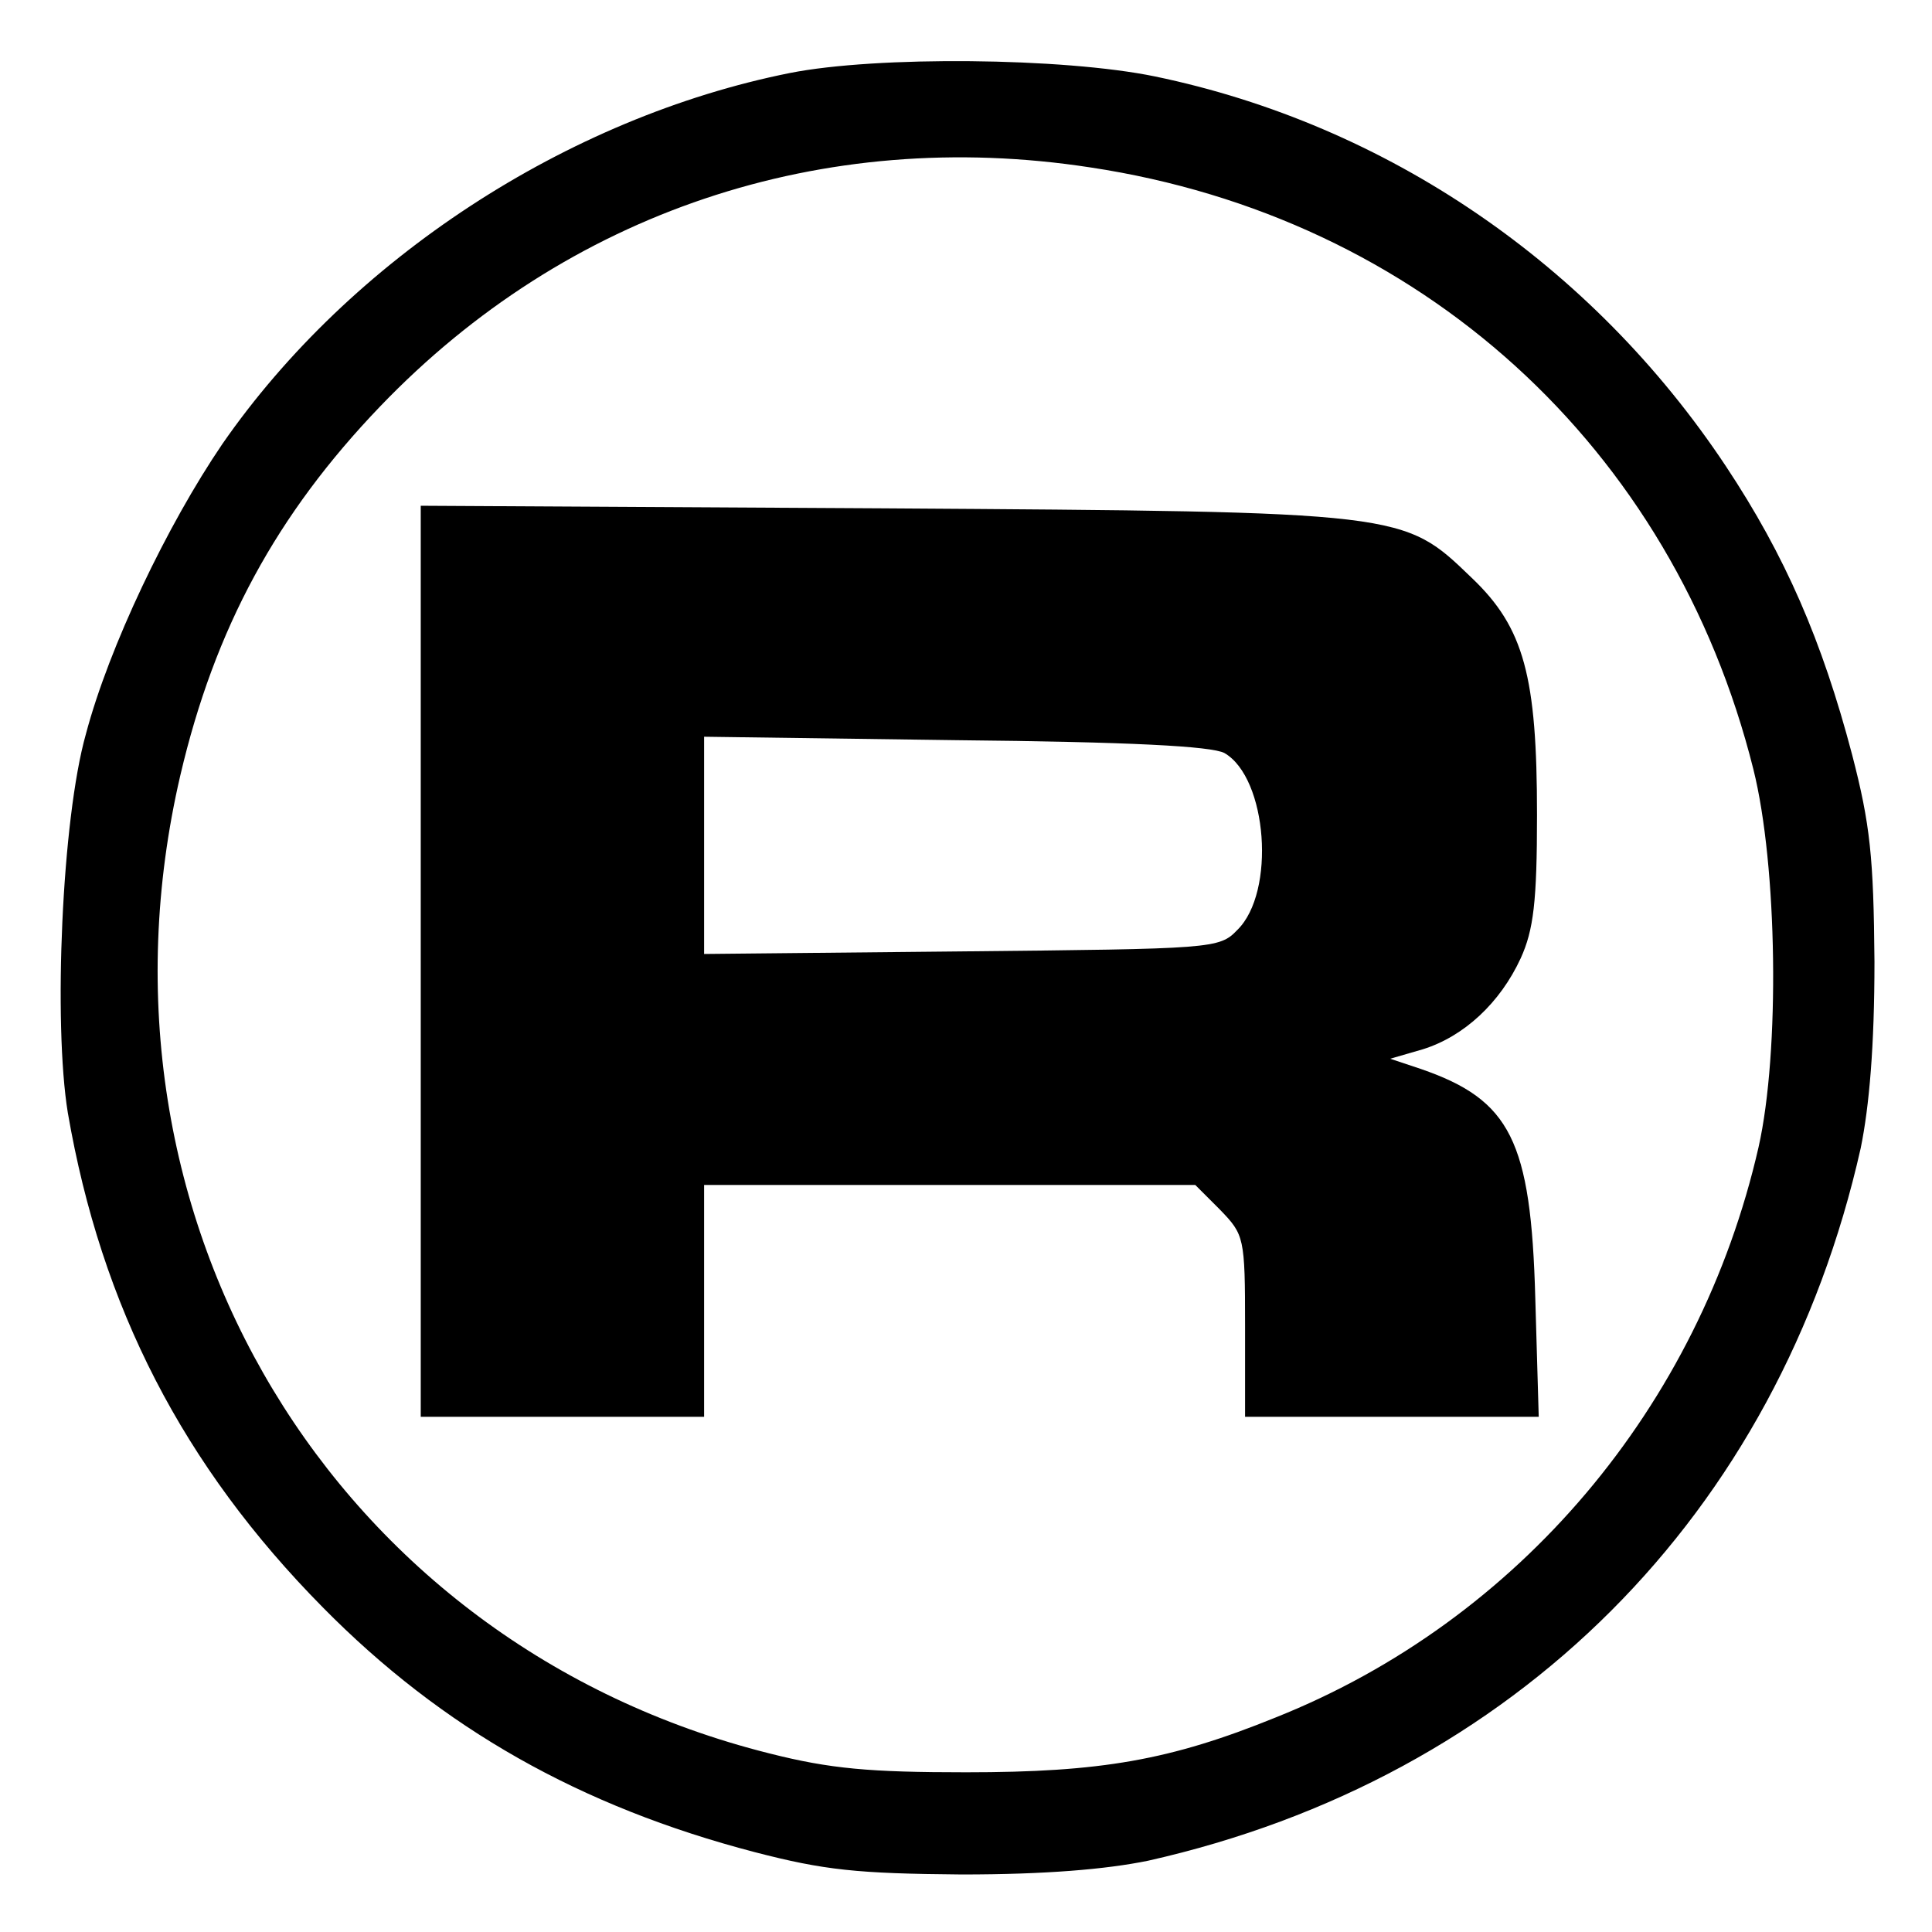
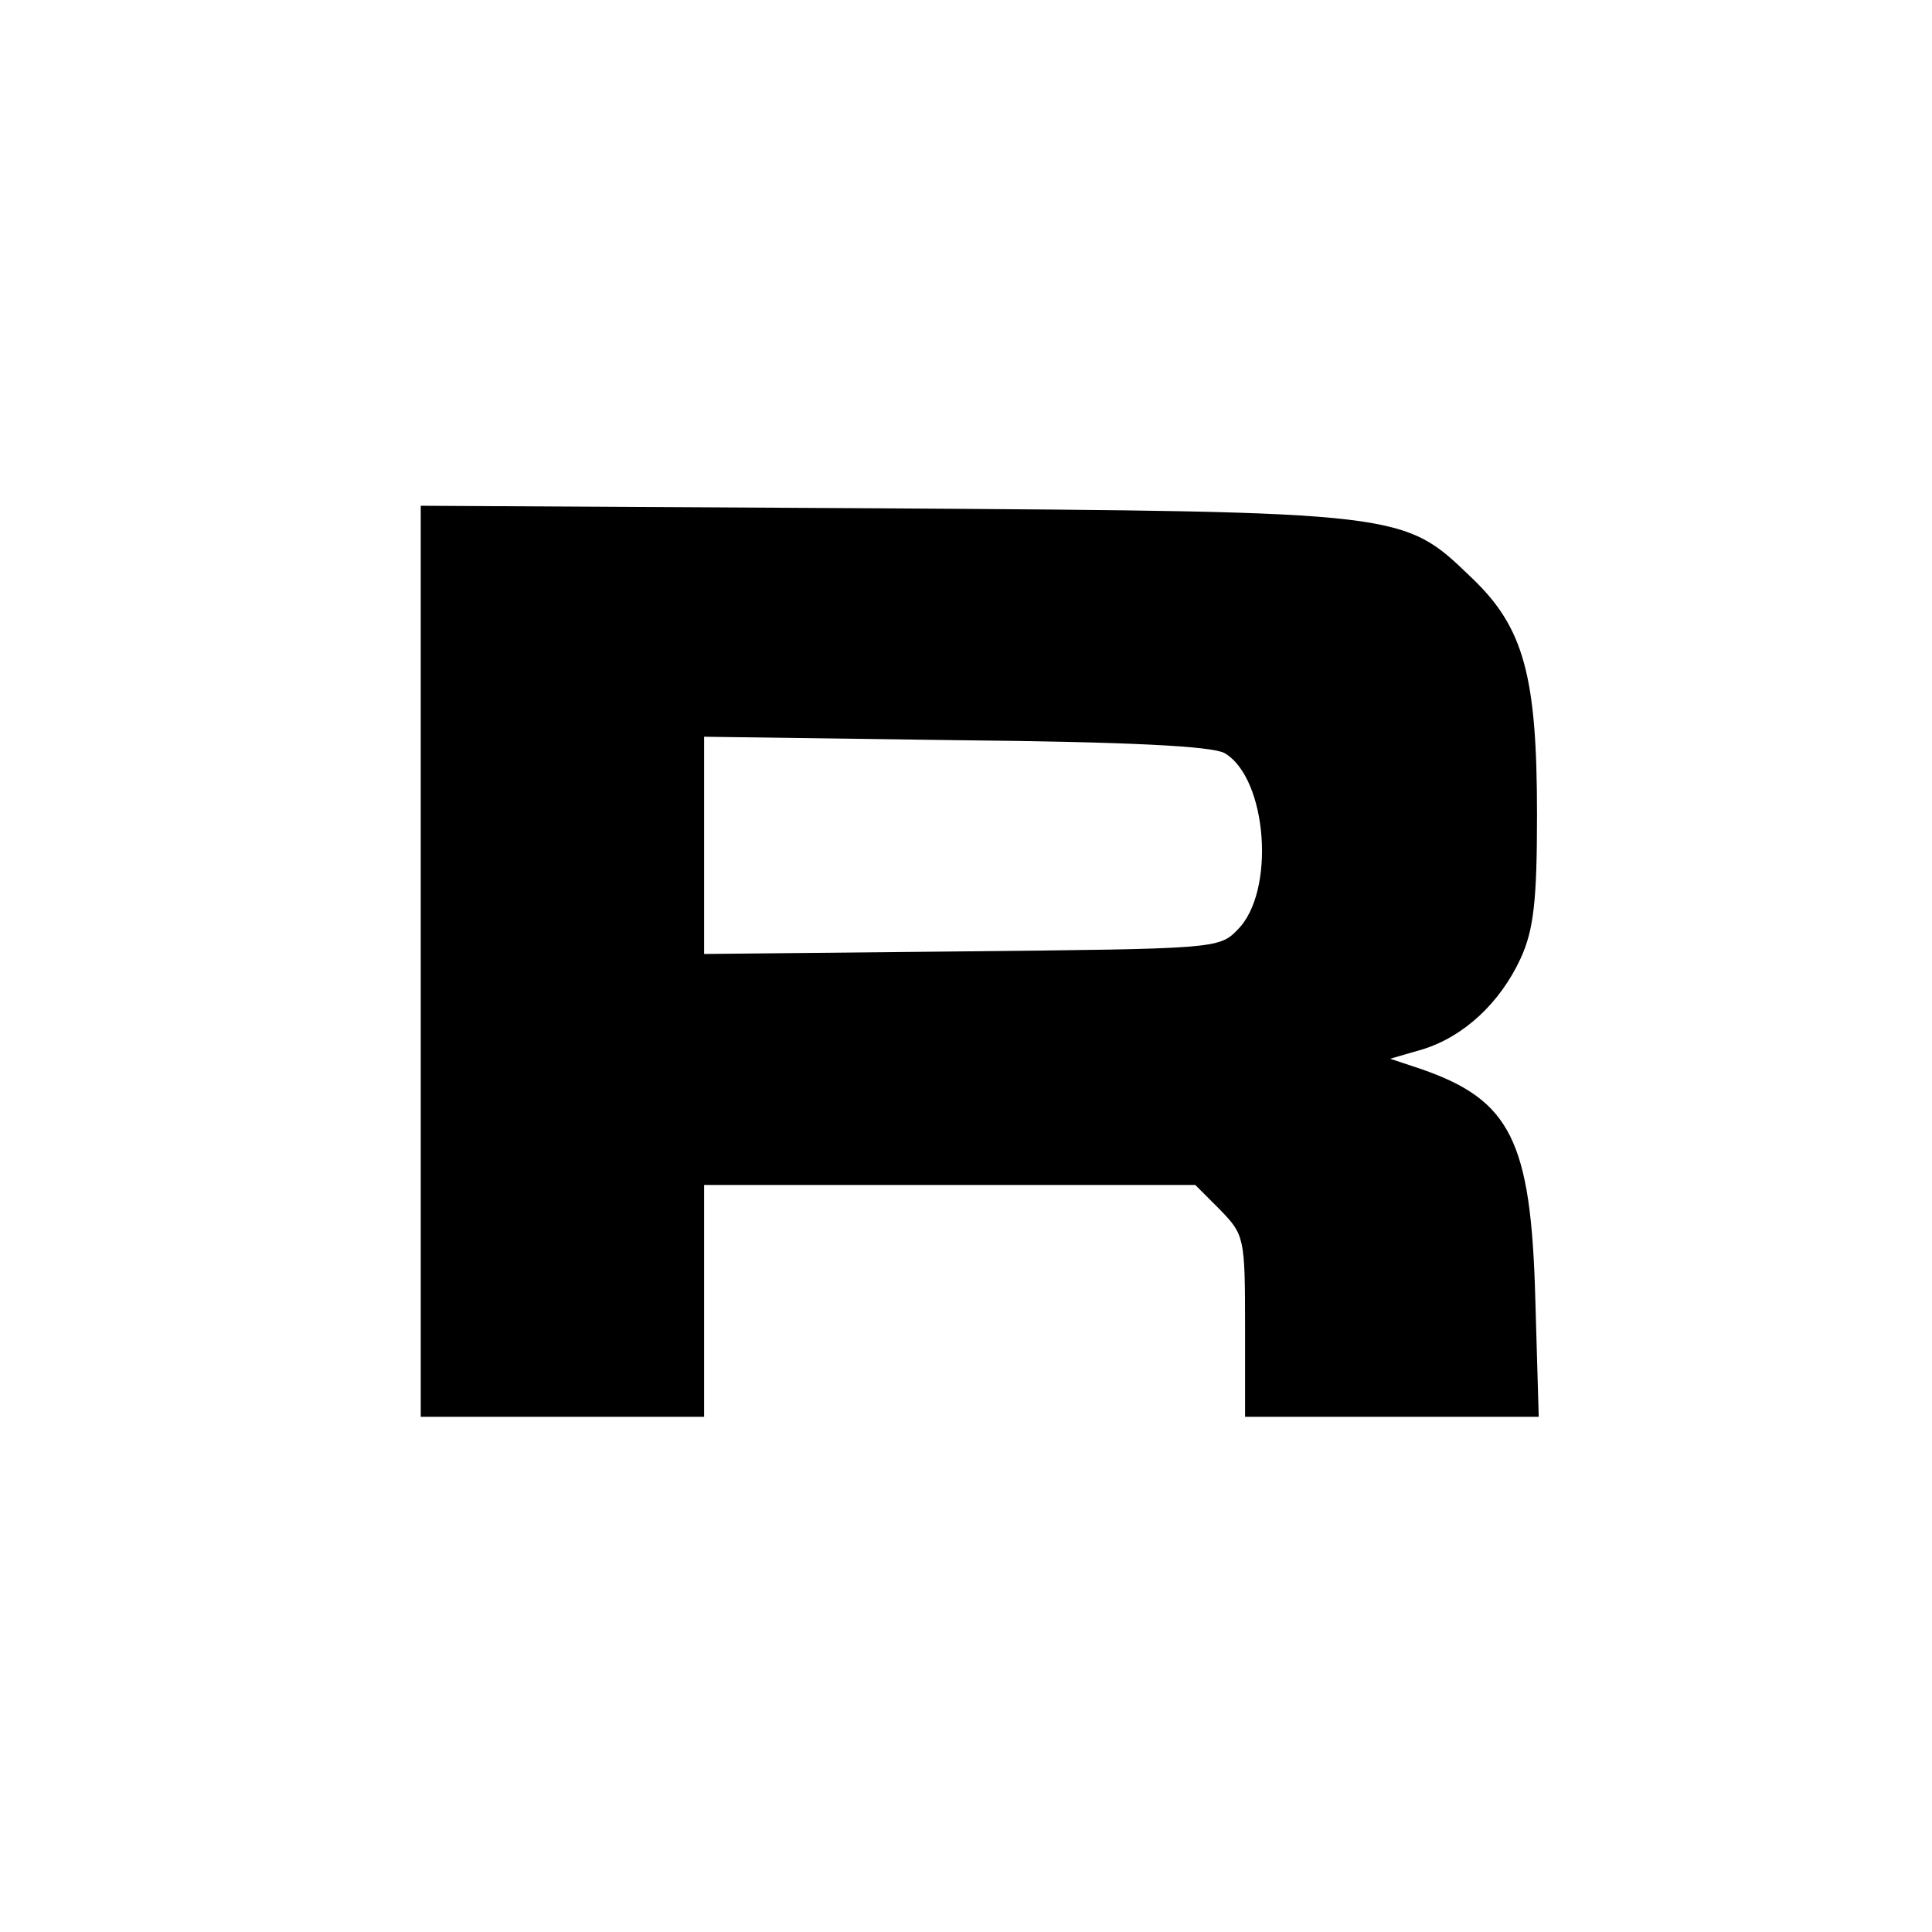
<svg xmlns="http://www.w3.org/2000/svg" version="1.0" width="225pt" height="225pt" viewBox="0 0 225 225" preserveAspectRatio="xMidYMid meet">
  <g transform="translate(0,225) scale(0.1,-0.1)" fill="#000000" stroke="none">
-     <path d="M920 2165 c-260 -52 -512 -217 -661 -432 -64 -94 -132 -236 -159 -338 -28 -99 -38 -337 -21 -441 39 -226 134 -411 297 -576 139 -141 300 -232 503 -285 81 -21 119 -25 241 -26 98 0 168 6 217 16 427 96 734 403 830 830 10 49 16 119 16 217 -1 122 -5 160 -26 241 -35 133 -78 232 -147 336 -156 235 -395 398 -665 454 -107 22 -324 24 -425 4z m350 -110 c384 -58 678 -325 772 -701 28 -112 31 -329 6 -440 -69 -302 -279 -551 -562 -664 -123 -50 -204 -64 -361 -64 -112 0 -158 4 -229 22 -507 127 -806 623 -686 1139 40 171 112 304 233 430 217 226 515 326 827 278z" />
    <path d="M490 1131 l0 -531 165 0 165 0 0 135 0 135 286 0 286 0 29 -29 c28 -29 29 -32 29 -135 l0 -106 171 0 171 0 -4 138 c-5 184 -29 231 -133 267 l-36 12 38 11 c48 15 90 54 114 106 15 33 19 66 19 167 0 161 -15 218 -76 276 -80 77 -76 77 -686 81 l-538 3 0 -530z m936 242 c50 -29 60 -162 15 -206 -21 -22 -28 -22 -321 -25 l-300 -3 0 126 0 127 293 -4 c204 -2 298 -7 313 -15z" />
  </g>
</svg>